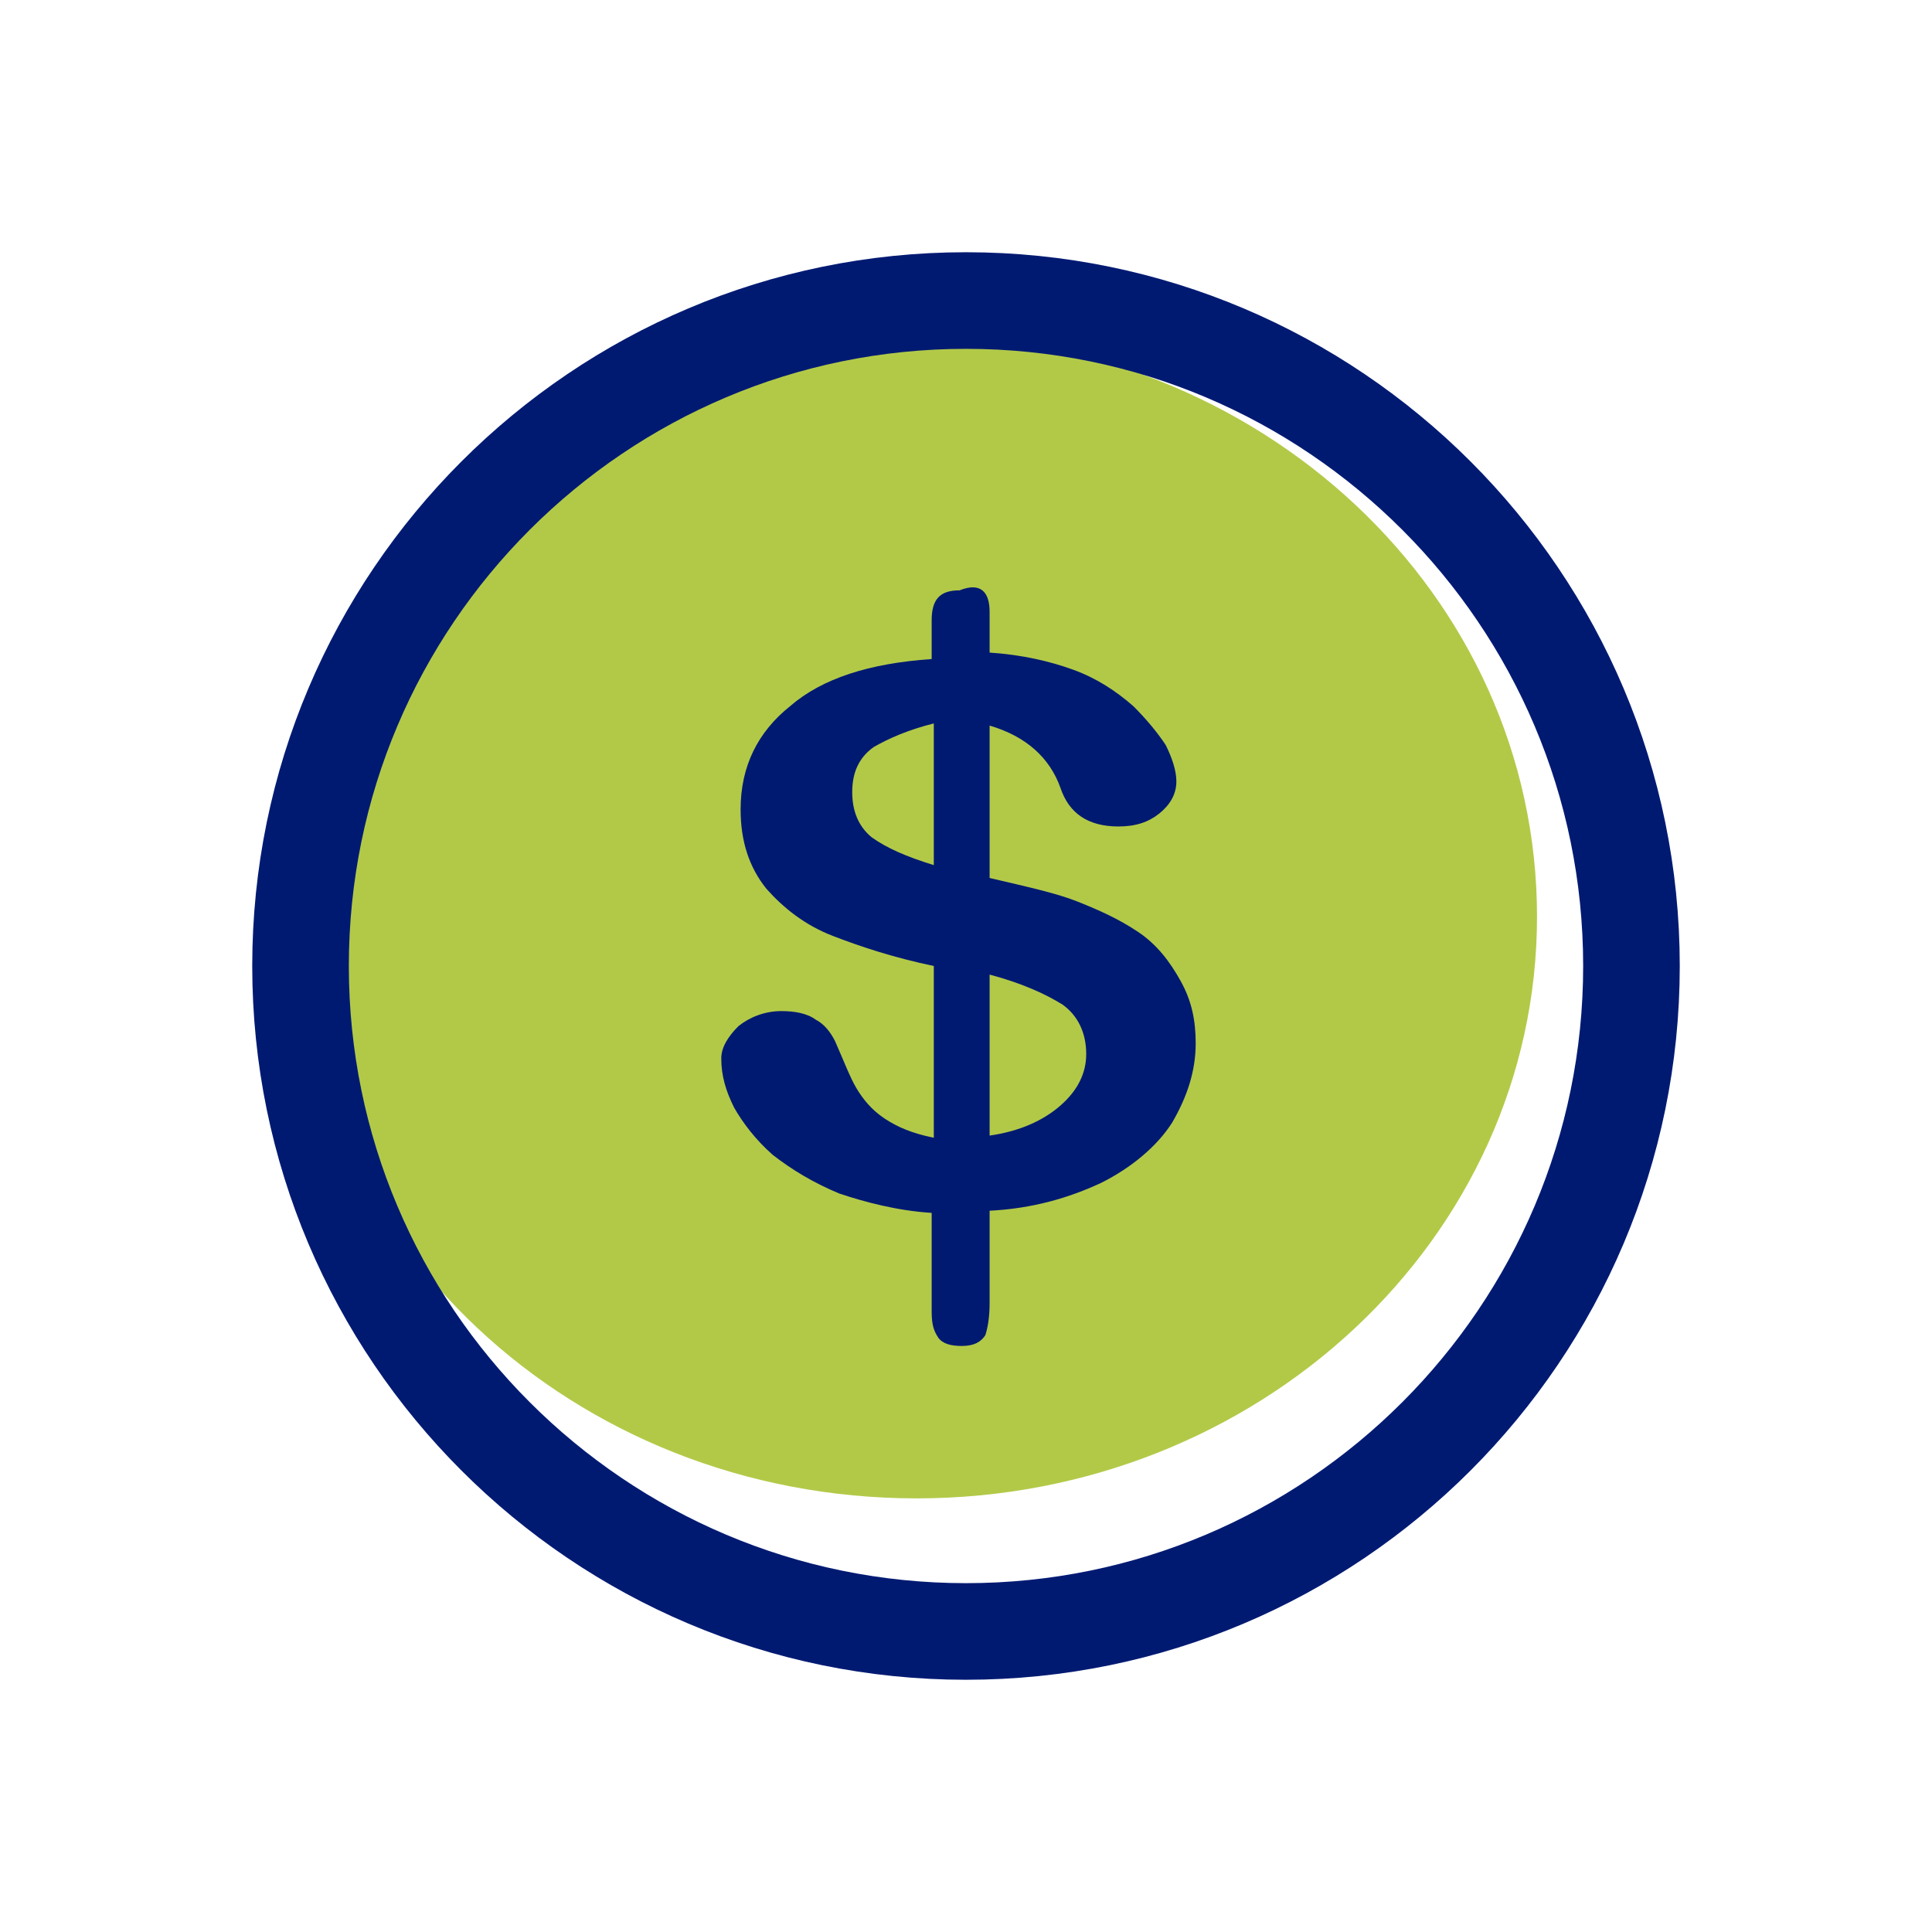
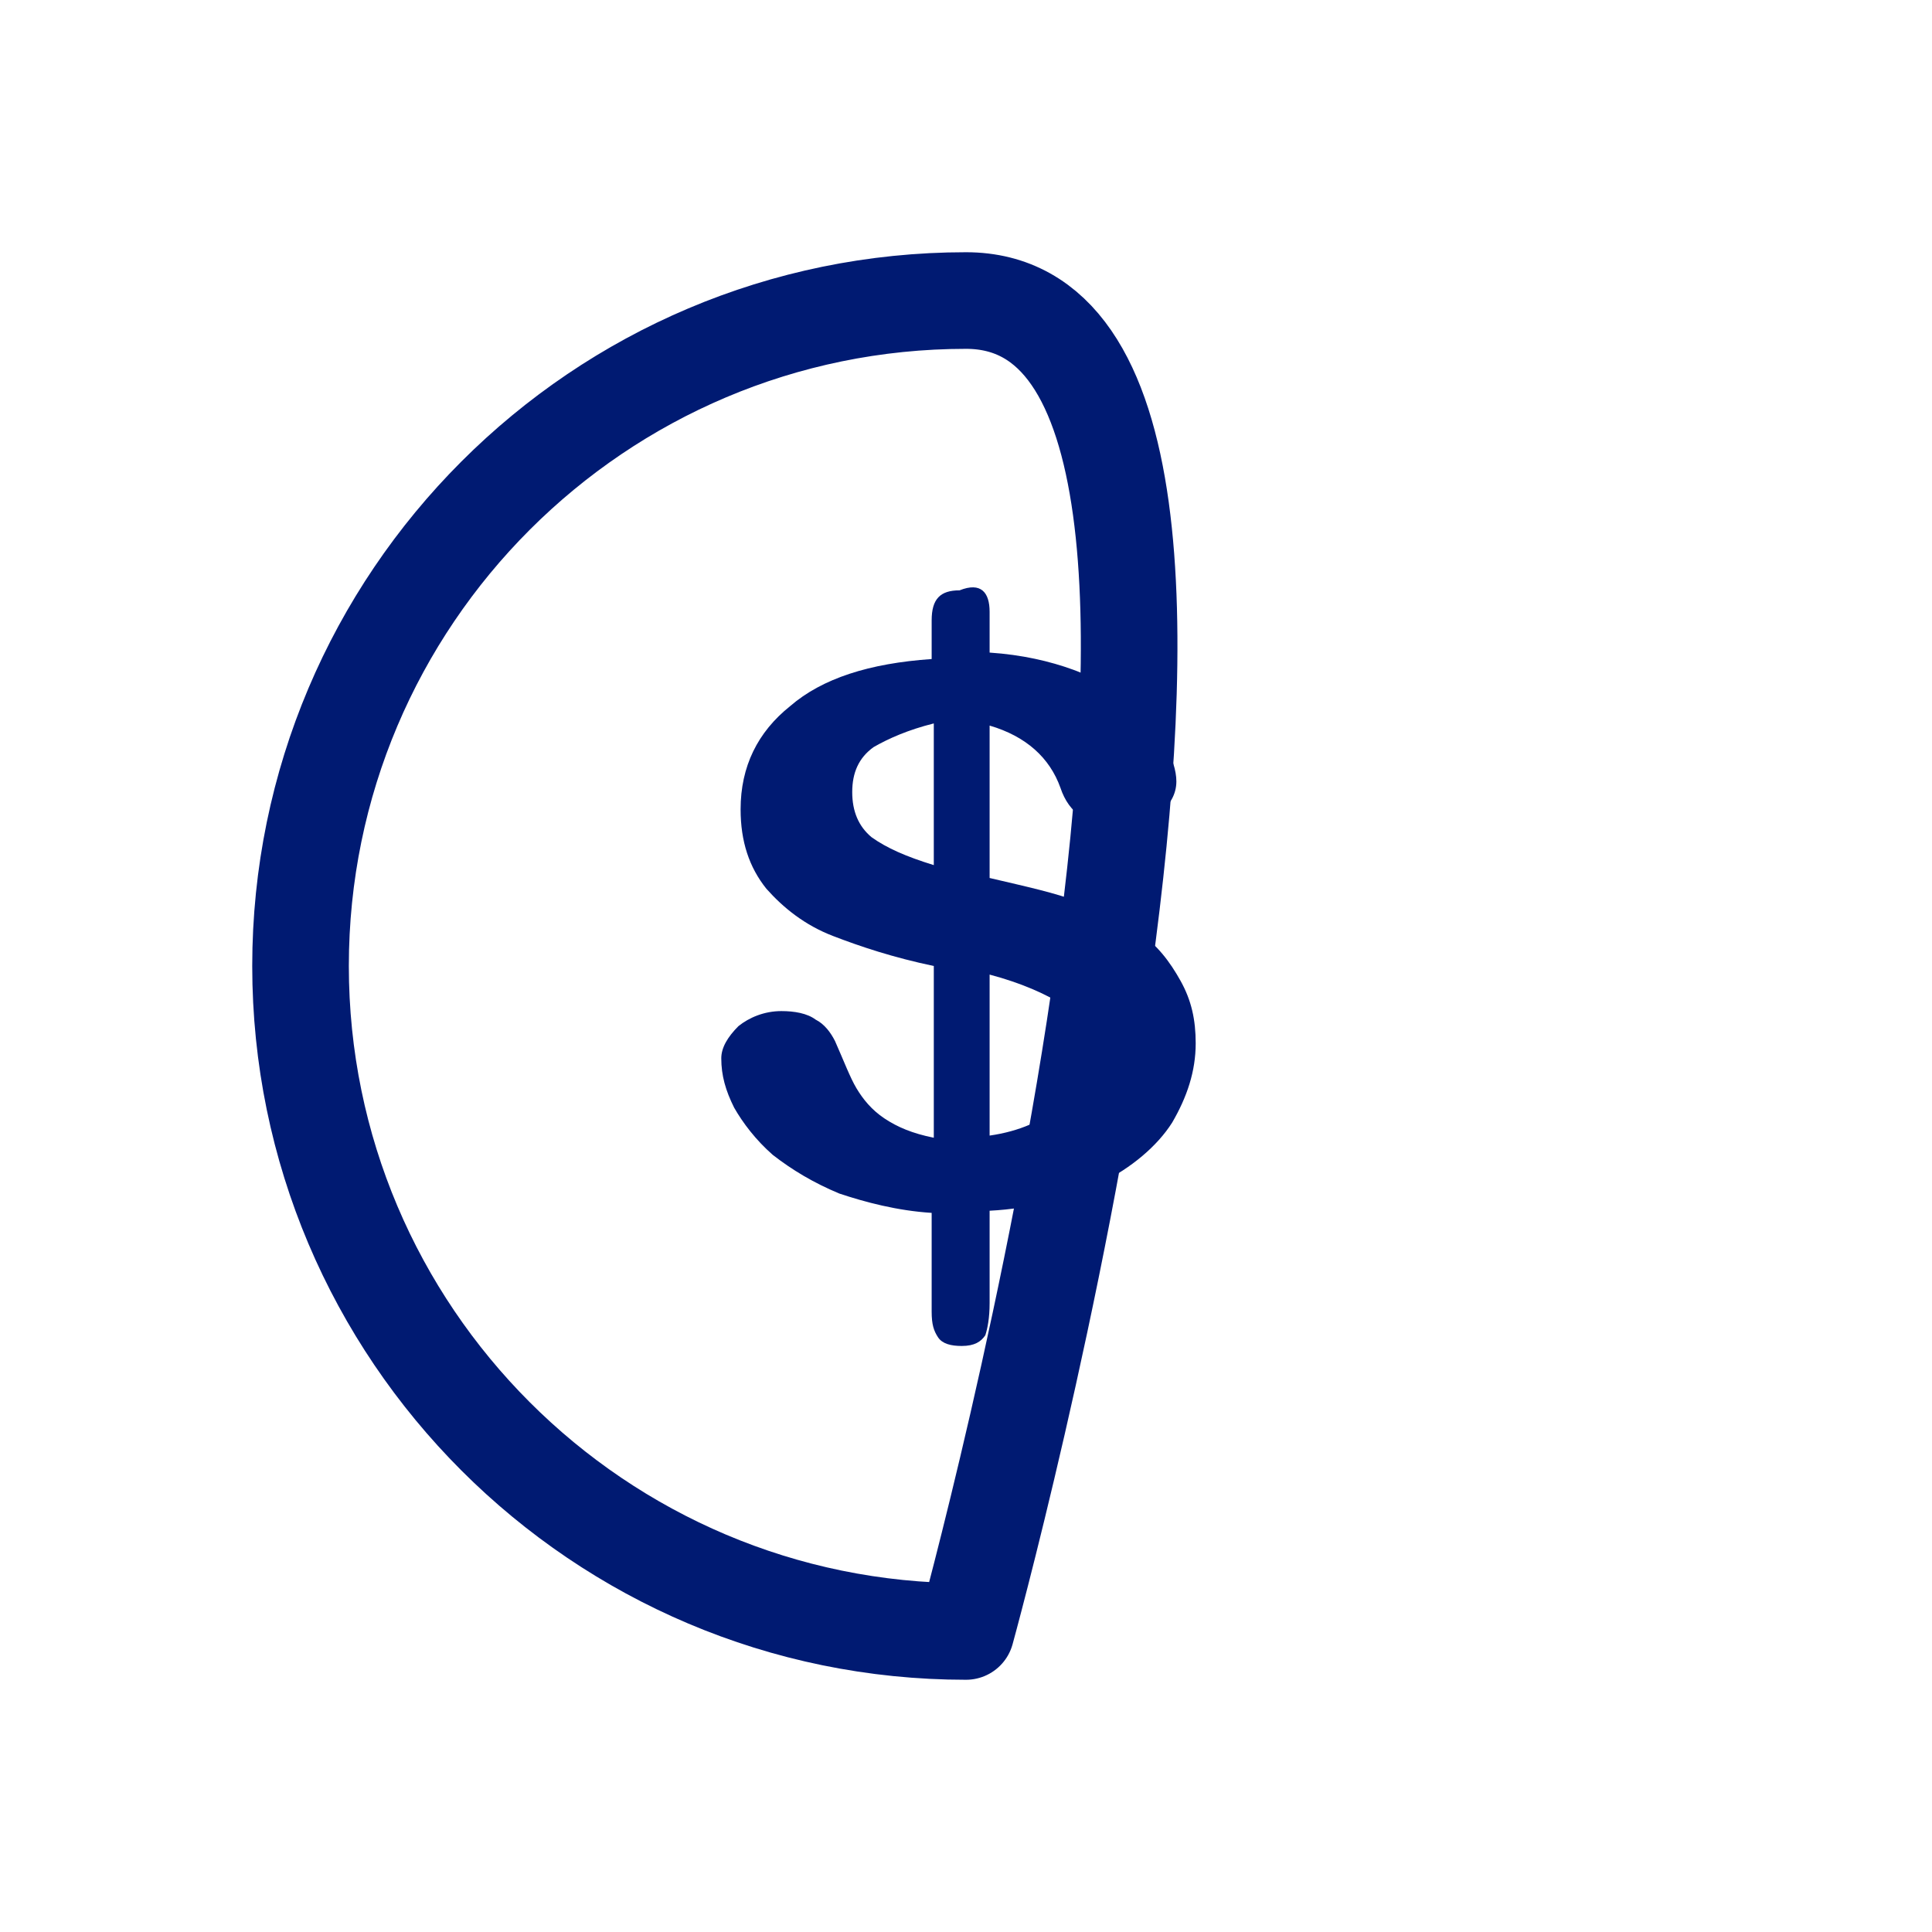
<svg xmlns="http://www.w3.org/2000/svg" version="1.1" id="Vrstva_1" x="0px" y="0px" viewBox="0 0 90 90" style="enable-background:new 0 0 90 90;" xml:space="preserve">
  <style type="text/css">
	.st0{fill:#B2C948;}
	.st1{fill:none;stroke:#001A72;stroke-width:4.5;stroke-linecap:round;stroke-linejoin:round;}
	.st2{fill:#001A72;}
</style>
-   <path class="st0" d="M71.6,42.7c0,15-13,27.1-28.9,27.1c-16,0-28.9-12.1-28.9-27.1s13-27.1,28.9-27.1C58.7,15.6,71.6,27.7,71.6,42.7  z" />
-   <path class="st1" d="M45,76c17.1,0,31-13.9,31-31S62.1,14,45,14S14,27.9,14,45S27.9,76,45,76z" />
+   <path class="st1" d="M45,76S62.1,14,45,14S14,27.9,14,45S27.9,76,45,76z" />
  <g>
    <path class="st2" d="M46.1,28.5v1.9c1.5,0.1,2.8,0.4,3.9,0.8c1.1,0.4,2,1,2.8,1.7c0.6,0.6,1.1,1.2,1.5,1.8c0.3,0.6,0.5,1.2,0.5,1.7   c0,0.6-0.3,1.1-0.8,1.5c-0.5,0.4-1.1,0.6-1.9,0.6c-1.4,0-2.3-0.6-2.7-1.8c-0.5-1.4-1.6-2.4-3.3-2.9v7.1c1.7,0.4,3.1,0.7,4.1,1.1   s1.9,0.8,2.8,1.4c0.9,0.6,1.5,1.4,2,2.3c0.5,0.9,0.7,1.8,0.7,2.9c0,1.3-0.4,2.5-1.1,3.7c-0.7,1.1-1.9,2.1-3.3,2.8   c-1.5,0.7-3.2,1.2-5.2,1.3v4.3c0,0.7-0.1,1.2-0.2,1.5c-0.2,0.3-0.5,0.5-1.1,0.5c-0.5,0-0.9-0.1-1.1-0.4c-0.2-0.3-0.3-0.6-0.3-1.2   v-4.6c-1.6-0.1-3.1-0.5-4.3-0.9c-1.2-0.5-2.2-1.1-3.1-1.8c-0.8-0.7-1.4-1.5-1.8-2.2c-0.4-0.8-0.6-1.5-0.6-2.3c0-0.5,0.3-1,0.8-1.5   c0.5-0.4,1.2-0.7,2-0.7c0.6,0,1.2,0.1,1.6,0.4c0.4,0.2,0.7,0.6,0.9,1c0.4,0.9,0.7,1.7,1,2.2c0.3,0.5,0.7,1,1.3,1.4   c0.6,0.4,1.3,0.7,2.3,0.9v-8c-1.9-0.4-3.4-0.9-4.7-1.4c-1.3-0.5-2.3-1.3-3.1-2.2c-0.8-1-1.2-2.2-1.2-3.7c0-2,0.8-3.6,2.3-4.8   c1.5-1.3,3.7-2,6.6-2.2v-1.8c0-1,0.4-1.4,1.3-1.4C45.7,27.1,46.1,27.6,46.1,28.5z M43.5,40.3v-6.6c-1.2,0.3-2.1,0.7-2.8,1.1   c-0.7,0.5-1,1.2-1,2.1c0,0.9,0.3,1.6,0.9,2.1C41.3,39.5,42.2,39.9,43.5,40.3z M46.1,45.4v7.5c1.4-0.2,2.5-0.7,3.3-1.4   c0.8-0.7,1.2-1.5,1.2-2.4c0-1-0.4-1.8-1.1-2.3C48.7,46.3,47.6,45.8,46.1,45.4z" />
  </g>
</svg>